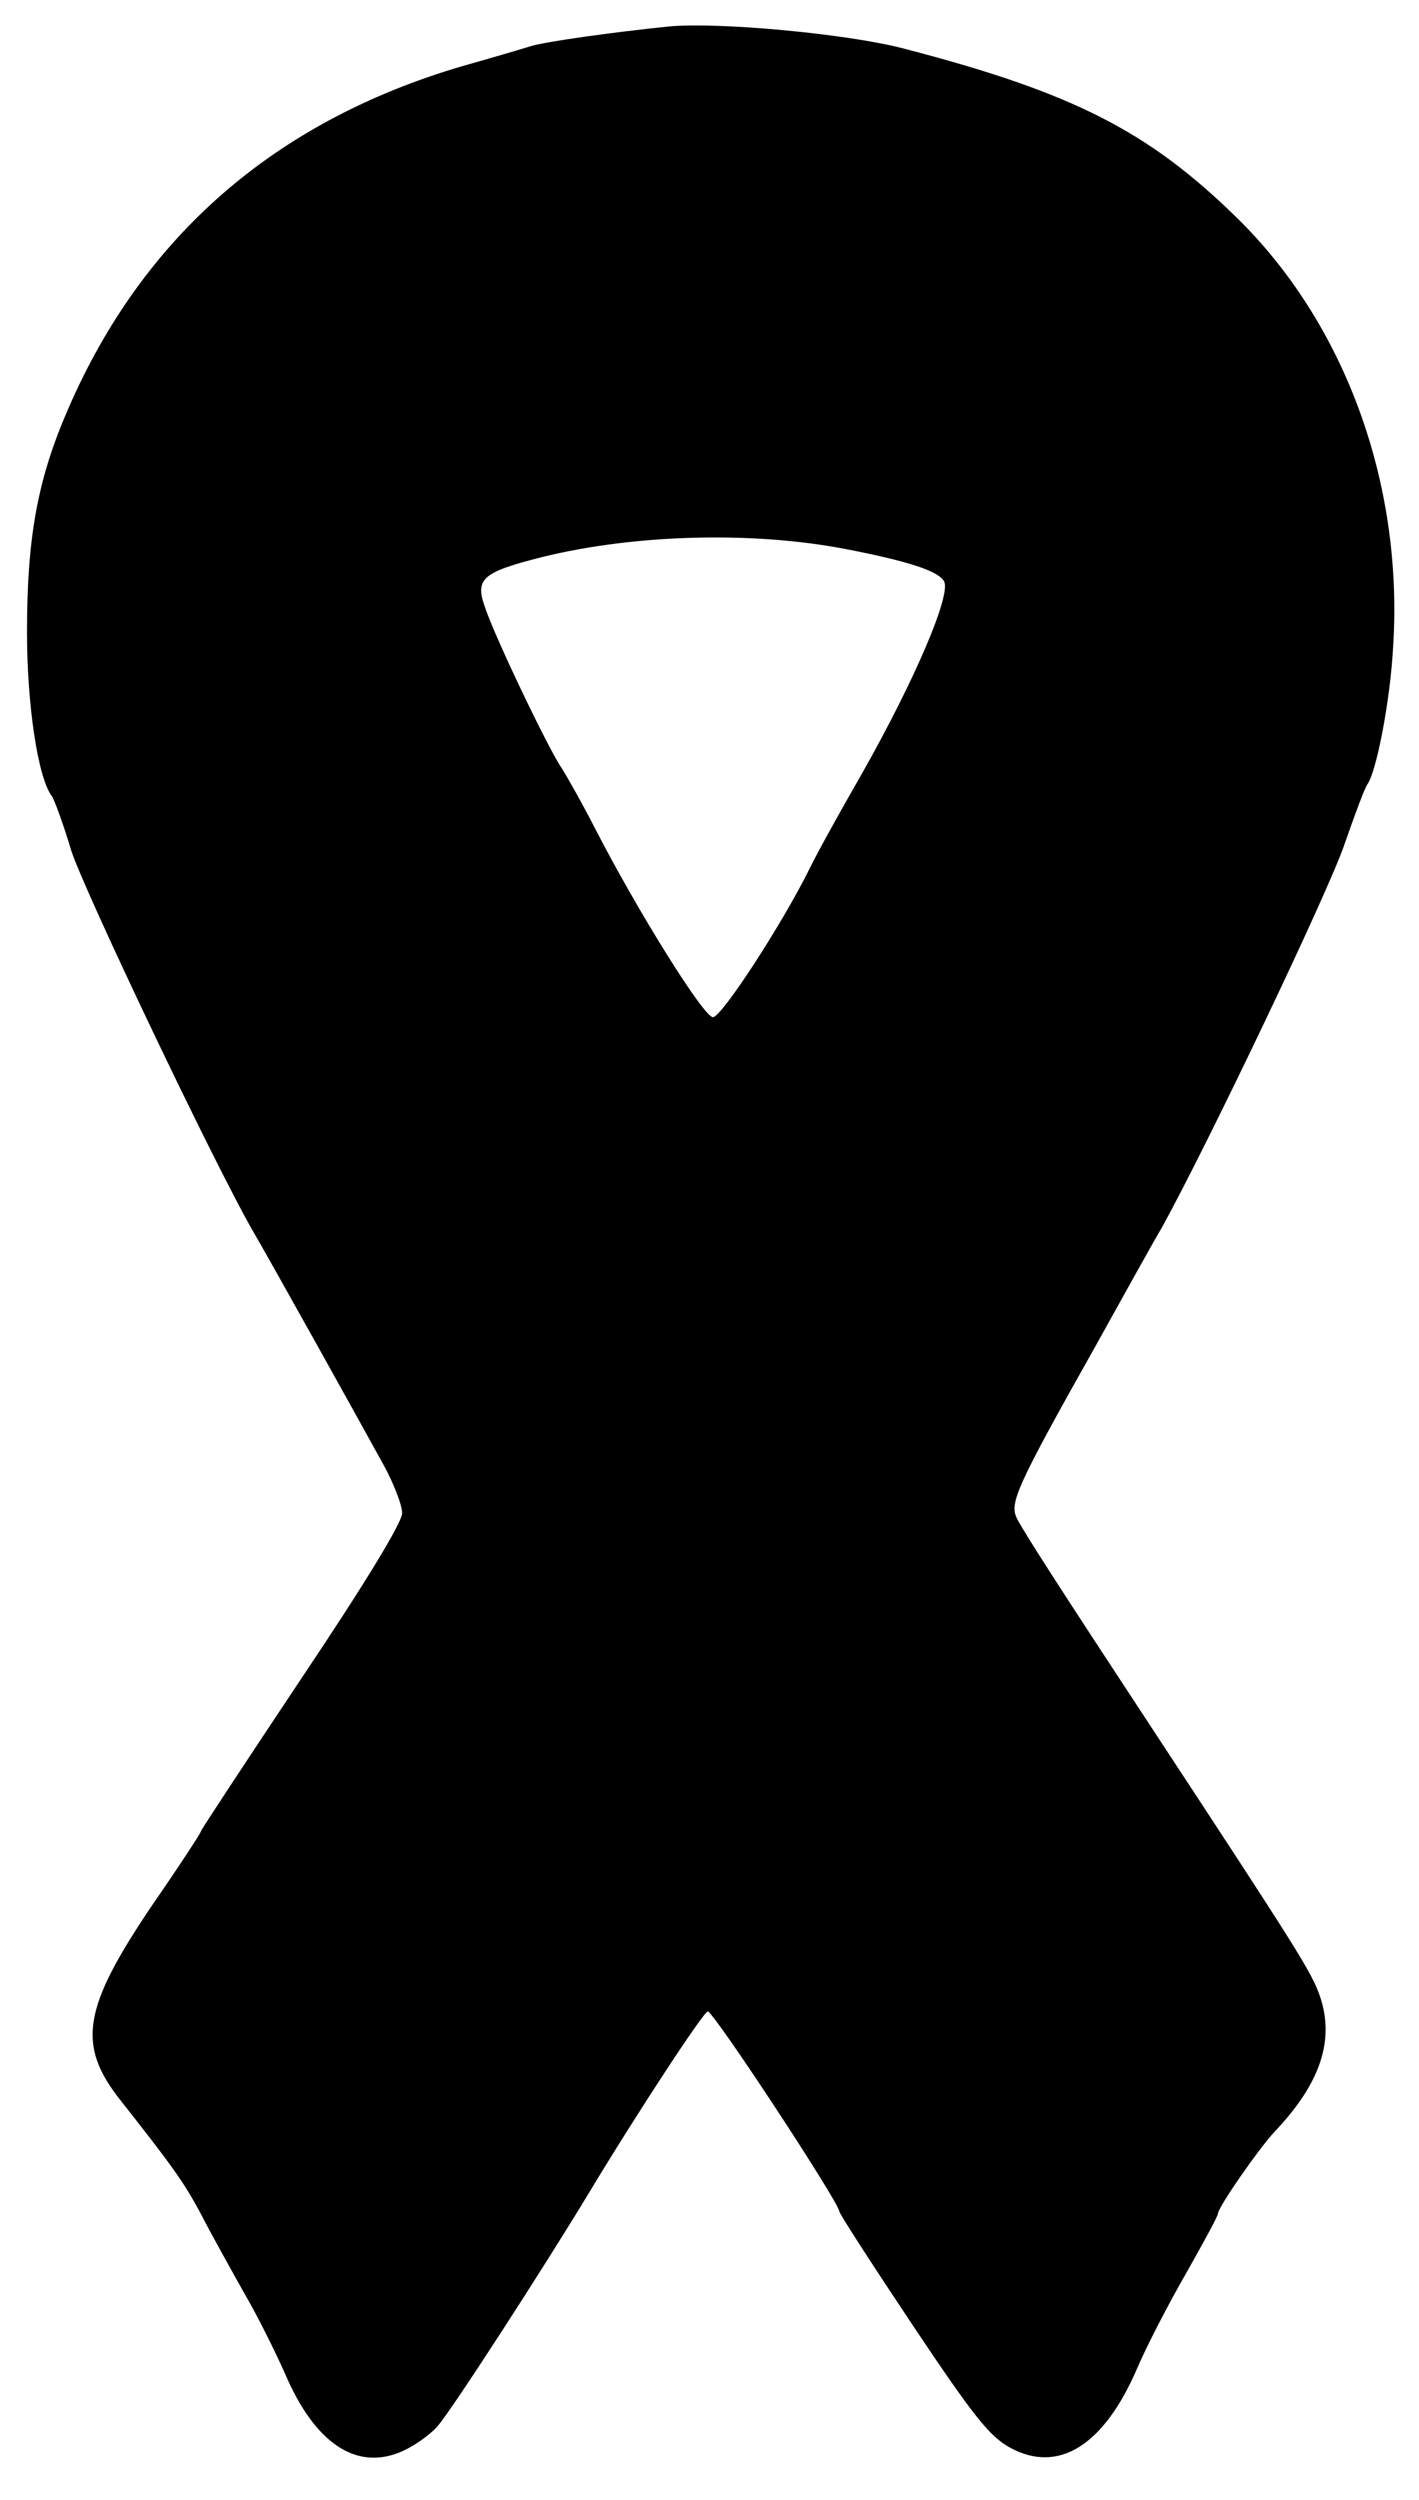
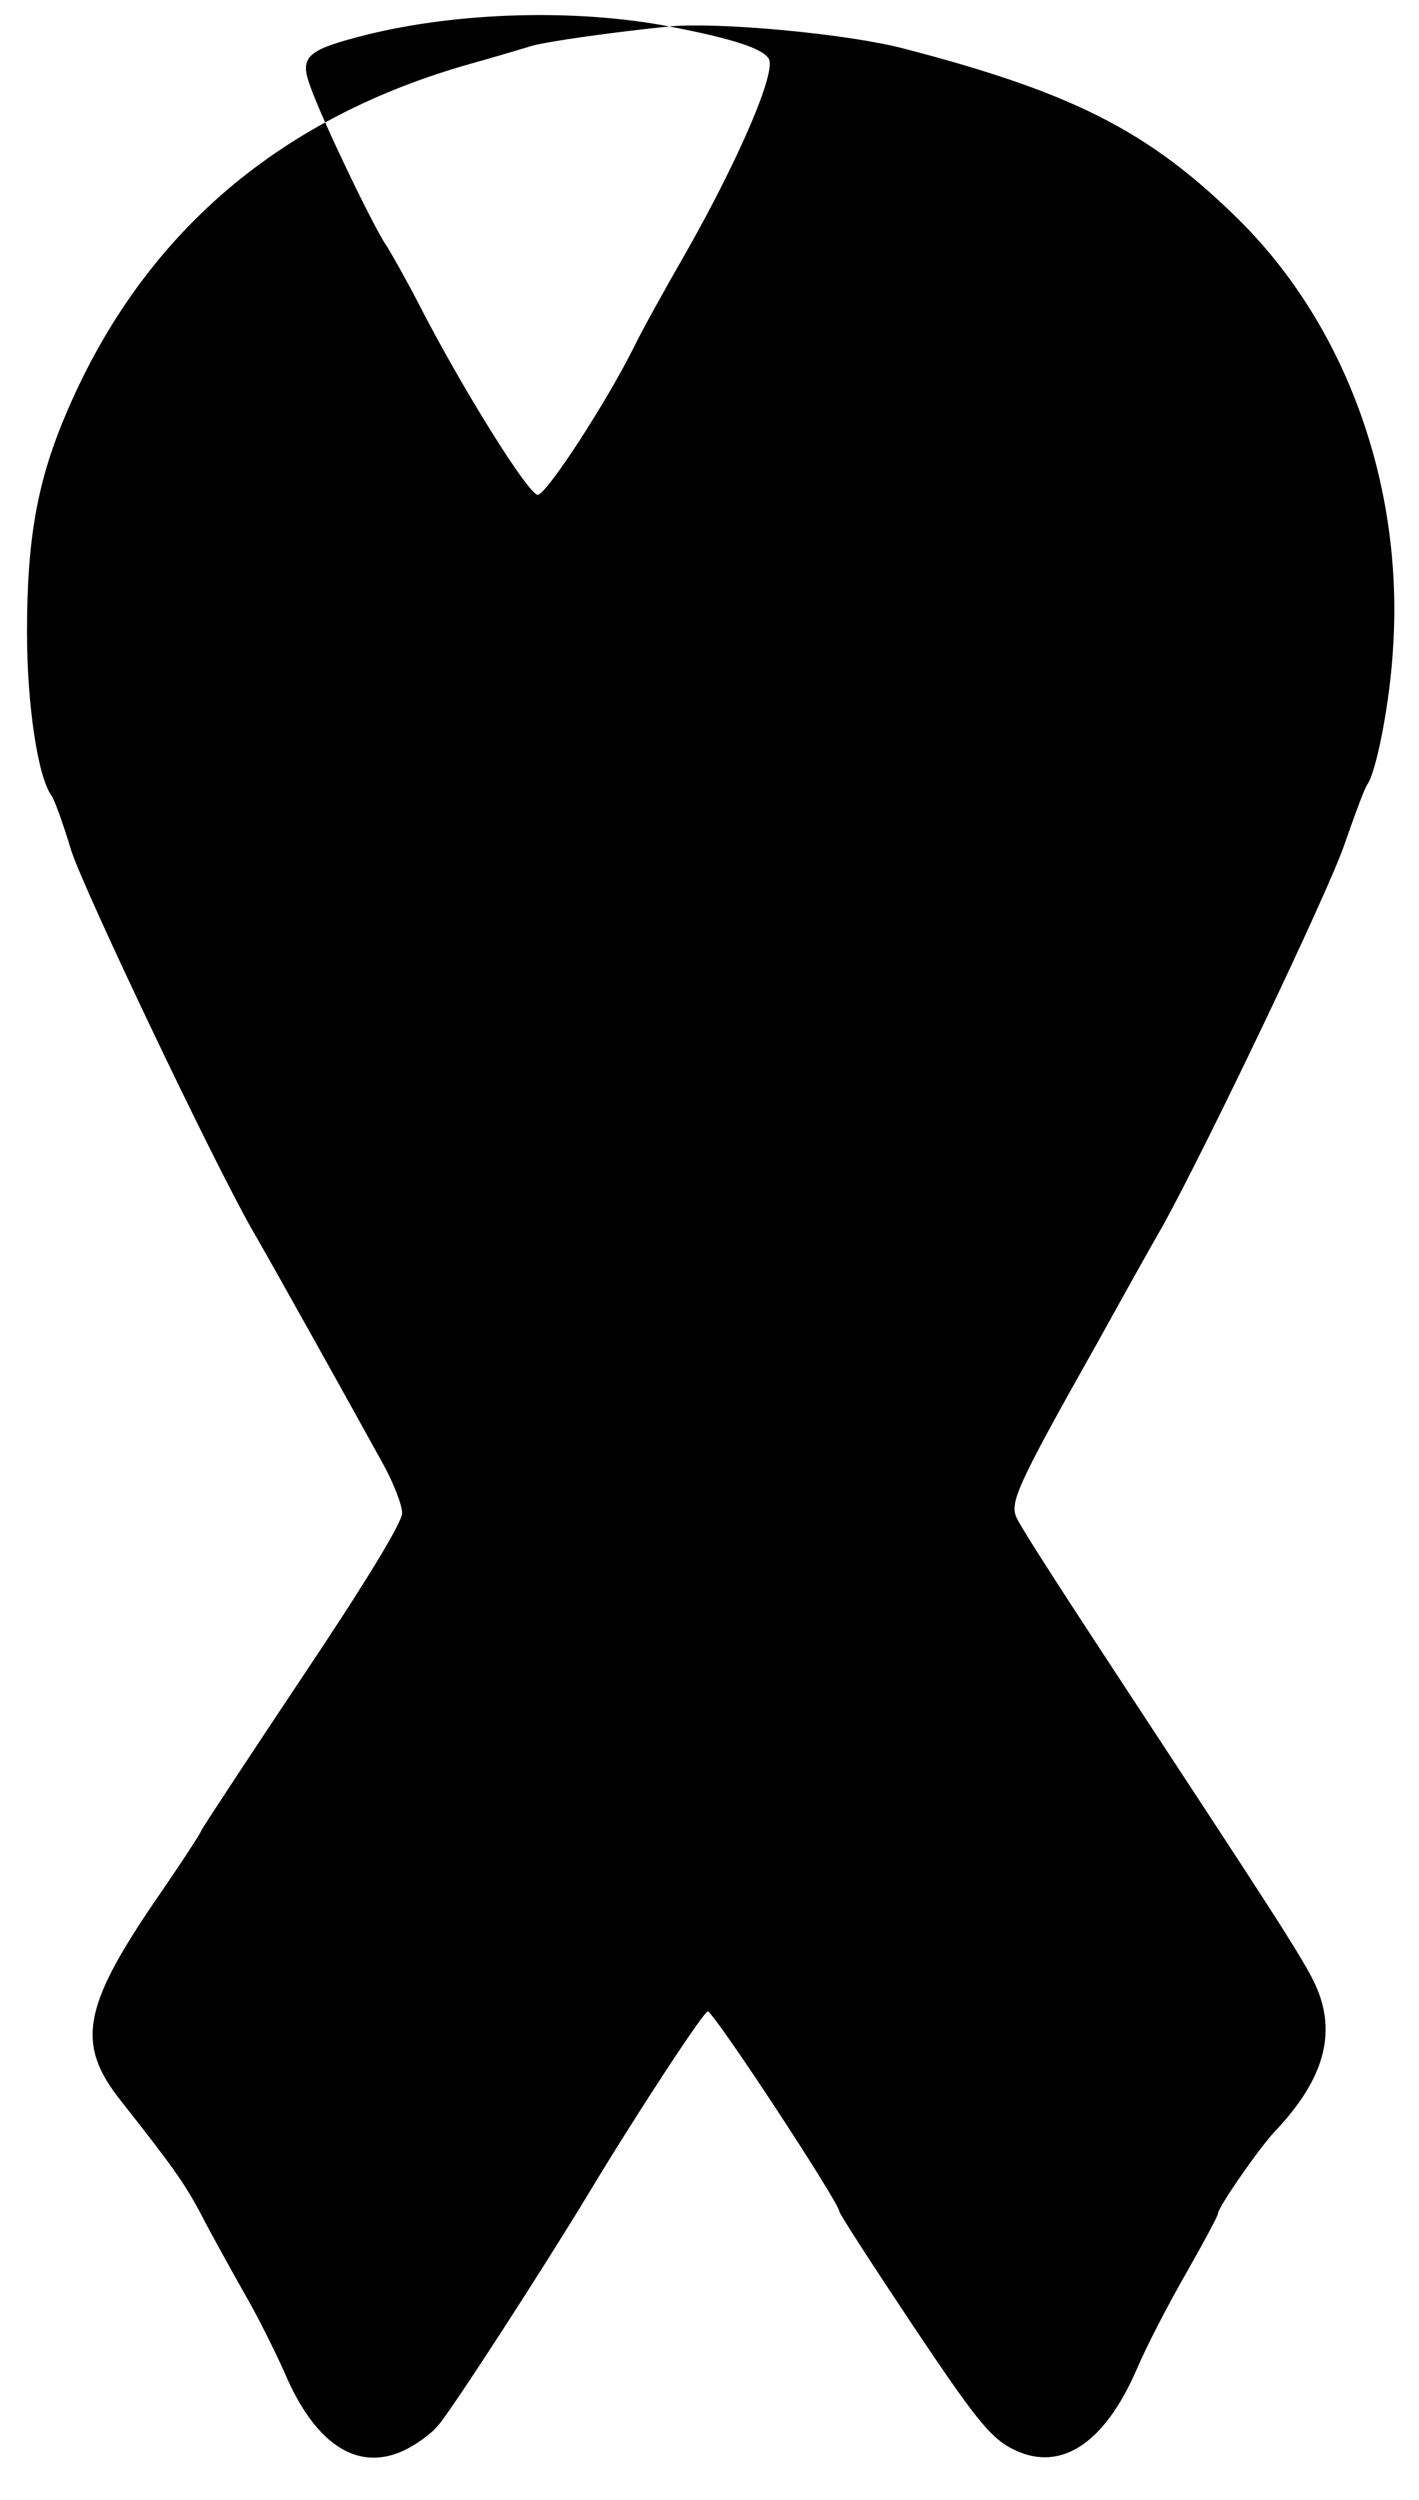
<svg xmlns="http://www.w3.org/2000/svg" version="1.0" width="247pt" height="435pt" viewBox="0 0 247 435" preserveAspectRatio="xMidYMid meet">
  <g transform="translate(0,435) scale(0.1,-0.1)" fill="#000000" stroke="none">
-     <path d="M1165 4304 c-98 -10 -212 -26 -240 -34 -16 -5 -70 -21 -120 -35 -327 -96 -557 -297 -687 -598 -53 -122 -71 -223 -71 -387 0 -127 19 -253 43 -285 4 -5 20 -48 34 -95 23 -71 246 -539 315 -660 30 -51 188 -335 227 -406 19 -34 34 -73 34 -87 0 -16 -63 -120 -175 -287 -96 -144 -175 -264 -175 -266 0 -3 -38 -61 -85 -129 -121 -179 -132 -243 -55 -340 89 -113 111 -143 141 -200 17 -33 51 -94 74 -135 24 -41 55 -104 71 -140 52 -122 125 -171 205 -135 22 10 50 30 62 45 25 29 186 278 262 404 85 141 200 316 207 316 10 0 227 -330 229 -348 0 -4 57 -92 127 -197 107 -160 134 -194 170 -214 84 -46 163 3 221 137 17 40 56 115 86 167 30 53 55 99 55 103 0 11 71 113 98 142 81 85 106 161 79 238 -15 42 -39 80 -292 465 -163 248 -221 338 -235 365 -13 27 -2 53 141 307 46 83 96 173 112 200 81 147 289 583 317 665 18 52 36 100 40 105 16 22 40 146 45 240 18 284 -84 562 -272 746 -154 151 -286 218 -578 294 -97 26 -324 47 -410 39z m305 -909 c109 -21 162 -38 173 -56 14 -22 -51 -173 -142 -334 -38 -66 -79 -140 -91 -165 -49 -99 -154 -260 -169 -260 -16 0 -131 184 -206 330 -21 41 -47 87 -57 103 -22 31 -114 223 -133 278 -19 52 -7 63 100 90 159 39 362 45 525 14z" />
+     <path d="M1165 4304 c-98 -10 -212 -26 -240 -34 -16 -5 -70 -21 -120 -35 -327 -96 -557 -297 -687 -598 -53 -122 -71 -223 -71 -387 0 -127 19 -253 43 -285 4 -5 20 -48 34 -95 23 -71 246 -539 315 -660 30 -51 188 -335 227 -406 19 -34 34 -73 34 -87 0 -16 -63 -120 -175 -287 -96 -144 -175 -264 -175 -266 0 -3 -38 -61 -85 -129 -121 -179 -132 -243 -55 -340 89 -113 111 -143 141 -200 17 -33 51 -94 74 -135 24 -41 55 -104 71 -140 52 -122 125 -171 205 -135 22 10 50 30 62 45 25 29 186 278 262 404 85 141 200 316 207 316 10 0 227 -330 229 -348 0 -4 57 -92 127 -197 107 -160 134 -194 170 -214 84 -46 163 3 221 137 17 40 56 115 86 167 30 53 55 99 55 103 0 11 71 113 98 142 81 85 106 161 79 238 -15 42 -39 80 -292 465 -163 248 -221 338 -235 365 -13 27 -2 53 141 307 46 83 96 173 112 200 81 147 289 583 317 665 18 52 36 100 40 105 16 22 40 146 45 240 18 284 -84 562 -272 746 -154 151 -286 218 -578 294 -97 26 -324 47 -410 39z c109 -21 162 -38 173 -56 14 -22 -51 -173 -142 -334 -38 -66 -79 -140 -91 -165 -49 -99 -154 -260 -169 -260 -16 0 -131 184 -206 330 -21 41 -47 87 -57 103 -22 31 -114 223 -133 278 -19 52 -7 63 100 90 159 39 362 45 525 14z" />
  </g>
</svg>